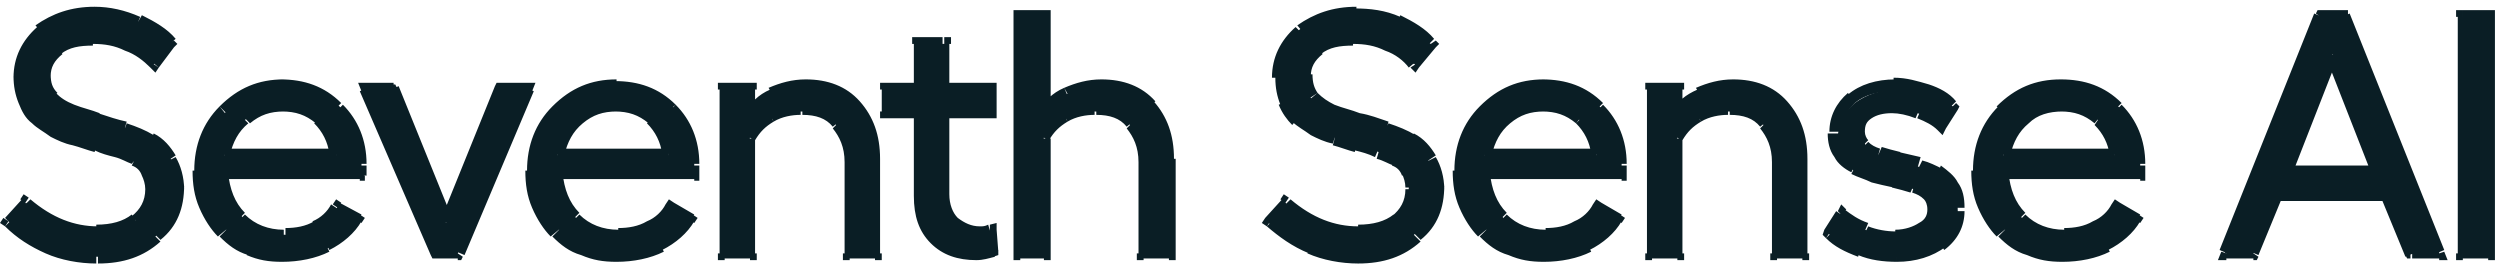
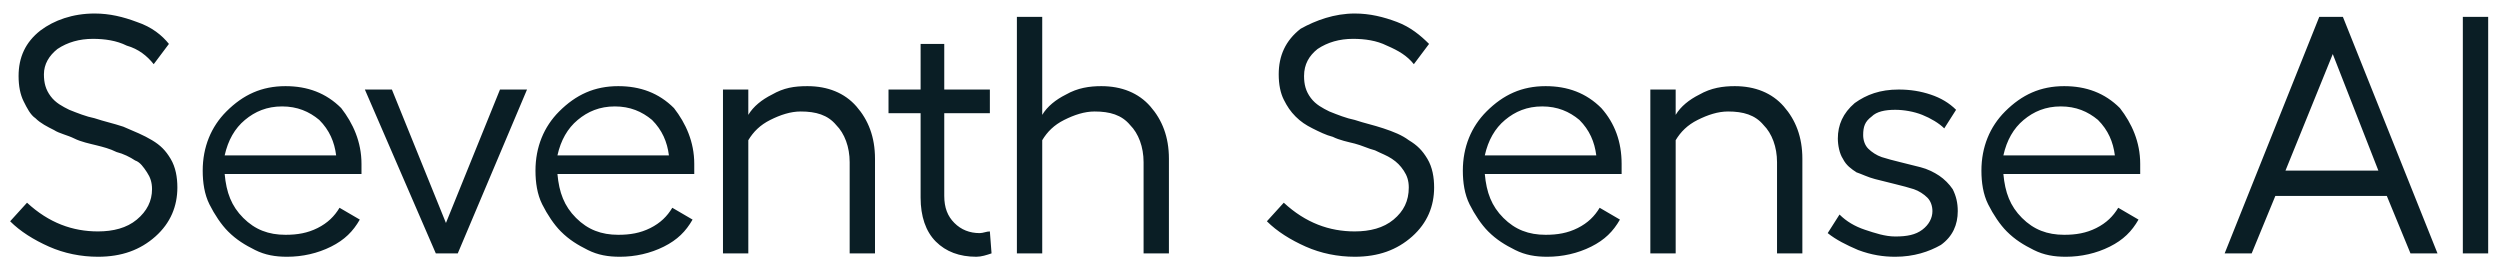
<svg xmlns="http://www.w3.org/2000/svg" version="1.1" id="Layer_1" x="0px" y="0px" viewBox="0 0 148 16" style="enable-background:new 0 0 148 16;" xml:space="preserve">
  <style type="text/css"> .st0{fill:#0A1E25;} </style>
  <path class="st0" d="M5.6,0.8c0.9,0,1.7,0.2,2.5,0.5C9,1.6,9.6,2.1,10,2.6L9.1,3.8C8.7,3.3,8.2,2.9,7.5,2.7c-0.6-0.3-1.3-0.4-2-0.4 C4.7,2.3,4,2.5,3.4,2.9C2.9,3.3,2.6,3.8,2.6,4.4c0,0.5,0.1,0.9,0.4,1.3c0.3,0.4,0.7,0.6,1.1,0.8c0.5,0.2,1,0.4,1.5,0.5 c0.6,0.2,1.1,0.3,1.7,0.5C8,7.8,8.5,8,9,8.3c0.5,0.3,0.8,0.6,1.1,1.1c0.3,0.5,0.4,1.1,0.4,1.7c0,1.1-0.4,2.1-1.3,2.9 c-0.9,0.8-2,1.2-3.4,1.2c-1,0-2-0.2-2.9-0.6c-0.9-0.4-1.7-0.9-2.3-1.5l1-1.1c1.3,1.2,2.7,1.7,4.2,1.7c0.9,0,1.7-0.2,2.3-0.7 C8.7,12.5,9,11.9,9,11.2c0-0.4-0.1-0.7-0.3-1C8.5,9.9,8.3,9.6,8,9.5C7.7,9.3,7.3,9.1,6.9,9C6.5,8.8,6.1,8.7,5.7,8.6 C5.3,8.5,4.8,8.4,4.4,8.2S3.5,7.9,3.2,7.7C2.8,7.5,2.4,7.3,2.1,7C1.8,6.8,1.6,6.4,1.4,6C1.2,5.6,1.1,5.1,1.1,4.5 c0-1.1,0.4-2,1.3-2.7C3.2,1.2,4.3,0.8,5.6,0.8z M21.4,9.7c0,0.1,0,0.3,0,0.6h-8.1c0.1,1.1,0.4,1.9,1.1,2.6c0.7,0.7,1.5,1,2.5,1 c0.7,0,1.3-0.1,1.9-0.4c0.6-0.3,1-0.7,1.3-1.2l1.2,0.7c-0.4,0.7-0.9,1.2-1.7,1.6c-0.8,0.4-1.7,0.6-2.6,0.6c-0.7,0-1.3-0.1-1.9-0.4 c-0.6-0.3-1.1-0.6-1.6-1.1c-0.4-0.4-0.8-1-1.1-1.6c-0.3-0.6-0.4-1.3-0.4-2c0-1.4,0.5-2.6,1.4-3.5c1-1,2.1-1.5,3.5-1.5 c1.3,0,2.4,0.4,3.3,1.3C20.9,7.3,21.4,8.4,21.4,9.7z M13.3,9.2h6.6c-0.1-0.8-0.4-1.5-1-2.1c-0.6-0.5-1.3-0.8-2.2-0.8 c-0.9,0-1.6,0.3-2.2,0.8C13.9,7.6,13.5,8.3,13.3,9.2z M31.2,5.3L27.1,15h-1.3l-4.2-9.7h1.6l3.2,7.9l3.2-7.9H31.2z M41.1,9.7 c0,0.1,0,0.3,0,0.6h-8.1c0.1,1.1,0.4,1.9,1.1,2.6c0.7,0.7,1.5,1,2.5,1c0.7,0,1.3-0.1,1.9-0.4c0.6-0.3,1-0.7,1.3-1.2l1.2,0.7 c-0.4,0.7-0.9,1.2-1.7,1.6s-1.7,0.6-2.6,0.6c-0.7,0-1.3-0.1-1.9-0.4c-0.6-0.3-1.1-0.6-1.6-1.1c-0.4-0.4-0.8-1-1.1-1.6 c-0.3-0.6-0.4-1.3-0.4-2c0-1.4,0.5-2.6,1.4-3.5c1-1,2.1-1.5,3.5-1.5c1.3,0,2.4,0.4,3.3,1.3C40.6,7.3,41.1,8.4,41.1,9.7z M33,9.2h6.6 c-0.1-0.8-0.4-1.5-1-2.1c-0.6-0.5-1.3-0.8-2.2-0.8c-0.9,0-1.6,0.3-2.2,0.8C33.6,7.6,33.2,8.3,33,9.2z M47.8,5.1 c1.2,0,2.2,0.4,2.9,1.2s1.1,1.8,1.1,3.1V15h-1.5V9.6c0-0.9-0.3-1.7-0.8-2.2c-0.5-0.6-1.2-0.8-2.1-0.8c-0.6,0-1.2,0.2-1.8,0.5 c-0.6,0.3-1,0.7-1.3,1.2V15h-1.5V5.3h1.5v1.5c0.3-0.5,0.8-0.9,1.4-1.2C46.4,5.2,47,5.1,47.8,5.1z M58.6,13.7l0.1,1.3 c-0.3,0.1-0.6,0.2-0.9,0.2c-1,0-1.8-0.3-2.4-0.9s-0.9-1.5-0.9-2.6v-5h-1.9V5.3h1.9V2.6h1.4v2.7h2.7v1.4h-2.7v4.9 c0,0.7,0.2,1.2,0.6,1.6c0.4,0.4,0.9,0.6,1.5,0.6C58.2,13.8,58.4,13.7,58.6,13.7z M65.2,5.1c1.2,0,2.2,0.4,2.9,1.2 c0.7,0.8,1.1,1.8,1.1,3.1V15h-1.5V9.6c0-0.9-0.3-1.7-0.8-2.2c-0.5-0.6-1.2-0.8-2.1-0.8c-0.6,0-1.2,0.2-1.8,0.5 c-0.6,0.3-1,0.7-1.3,1.2V15h-1.5V1h1.5v5.8c0.3-0.5,0.8-0.9,1.4-1.2C63.8,5.2,64.5,5.1,65.2,5.1z M80.2,0.8c0.9,0,1.7,0.2,2.5,0.5 c0.8,0.3,1.4,0.8,1.9,1.3l-0.9,1.2c-0.4-0.5-0.9-0.8-1.6-1.1c-0.6-0.3-1.3-0.4-2-0.4c-0.8,0-1.5,0.2-2.1,0.6 c-0.5,0.4-0.8,0.9-0.8,1.6c0,0.5,0.1,0.9,0.4,1.3c0.3,0.4,0.7,0.6,1.1,0.8c0.5,0.2,1,0.4,1.5,0.5c0.6,0.2,1.1,0.3,1.7,0.5 c0.6,0.2,1.1,0.4,1.5,0.7c0.5,0.3,0.8,0.6,1.1,1.1c0.3,0.5,0.4,1.1,0.4,1.7c0,1.1-0.4,2.1-1.3,2.9c-0.9,0.8-2,1.2-3.4,1.2 c-1,0-2-0.2-2.9-0.6c-0.9-0.4-1.7-0.9-2.3-1.5l1-1.1c1.3,1.2,2.7,1.7,4.2,1.7c0.9,0,1.7-0.2,2.3-0.7c0.6-0.5,0.9-1.1,0.9-1.9 c0-0.4-0.1-0.7-0.3-1c-0.2-0.3-0.4-0.5-0.7-0.7c-0.3-0.2-0.6-0.3-1-0.5c-0.4-0.1-0.8-0.3-1.2-0.4c-0.4-0.1-0.9-0.2-1.3-0.4 c-0.4-0.1-0.8-0.3-1.2-0.5c-0.4-0.2-0.7-0.4-1-0.7c-0.3-0.3-0.5-0.6-0.7-1c-0.2-0.4-0.3-0.9-0.3-1.5c0-1.1,0.4-2,1.3-2.7 C77.9,1.2,79,0.8,80.2,0.8z M96,9.7c0,0.1,0,0.3,0,0.6h-8.1c0.1,1.1,0.4,1.9,1.1,2.6c0.7,0.7,1.5,1,2.5,1c0.7,0,1.3-0.1,1.9-0.4 c0.6-0.3,1-0.7,1.3-1.2l1.2,0.7c-0.4,0.7-0.9,1.2-1.7,1.6c-0.8,0.4-1.7,0.6-2.6,0.6c-0.7,0-1.3-0.1-1.9-0.4 c-0.6-0.3-1.1-0.6-1.6-1.1c-0.4-0.4-0.8-1-1.1-1.6c-0.3-0.6-0.4-1.3-0.4-2c0-1.4,0.5-2.6,1.4-3.5c1-1,2.1-1.5,3.5-1.5 c1.3,0,2.4,0.4,3.3,1.3C95.6,7.3,96,8.4,96,9.7z M87.9,9.2h6.6c-0.1-0.8-0.4-1.5-1-2.1c-0.6-0.5-1.3-0.8-2.2-0.8 c-0.9,0-1.6,0.3-2.2,0.8C88.5,7.6,88.1,8.3,87.9,9.2z M102.7,5.1c1.2,0,2.2,0.4,2.9,1.2c0.7,0.8,1.1,1.8,1.1,3.1V15h-1.5V9.6 c0-0.9-0.3-1.7-0.8-2.2c-0.5-0.6-1.2-0.8-2.1-0.8c-0.6,0-1.2,0.2-1.8,0.5c-0.6,0.3-1,0.7-1.3,1.2V15h-1.5V5.3h1.5v1.5 c0.3-0.5,0.8-0.9,1.4-1.2C101.3,5.2,102,5.1,102.7,5.1z M112.2,15.2c-0.7,0-1.4-0.1-2.2-0.4c-0.7-0.3-1.3-0.6-1.8-1l0.7-1.1 c0.4,0.4,0.9,0.7,1.5,0.9c0.6,0.2,1.2,0.4,1.8,0.4c0.7,0,1.2-0.1,1.6-0.4c0.4-0.3,0.6-0.7,0.6-1.1c0-0.3-0.1-0.6-0.3-0.8 c-0.2-0.2-0.5-0.4-0.8-0.5c-0.3-0.1-0.7-0.2-1.1-0.3c-0.4-0.1-0.8-0.2-1.2-0.3c-0.4-0.1-0.8-0.3-1.1-0.4c-0.3-0.2-0.6-0.4-0.8-0.8 c-0.2-0.3-0.3-0.8-0.3-1.2c0-0.8,0.3-1.5,1-2.1c0.7-0.5,1.5-0.8,2.6-0.8c0.7,0,1.3,0.1,1.9,0.3c0.6,0.2,1.1,0.5,1.5,0.9l-0.7,1.1 c-0.3-0.3-0.8-0.6-1.3-0.8c-0.5-0.2-1.1-0.3-1.6-0.3c-0.6,0-1.1,0.1-1.4,0.4c-0.4,0.3-0.5,0.6-0.5,1.1c0,0.3,0.1,0.6,0.3,0.8 c0.2,0.2,0.5,0.4,0.8,0.5c0.3,0.1,0.7,0.2,1.1,0.3c0.4,0.1,0.8,0.2,1.2,0.3c0.4,0.1,0.8,0.3,1.1,0.5c0.3,0.2,0.6,0.5,0.8,0.8 c0.2,0.4,0.3,0.8,0.3,1.3c0,0.8-0.3,1.5-1,2C114.2,14.9,113.3,15.2,112.2,15.2z M126.7,9.7c0,0.1,0,0.3,0,0.6h-8.1 c0.1,1.1,0.4,1.9,1.1,2.6c0.7,0.7,1.5,1,2.5,1c0.7,0,1.3-0.1,1.9-0.4c0.6-0.3,1-0.7,1.3-1.2l1.2,0.7c-0.4,0.7-0.9,1.2-1.7,1.6 c-0.8,0.4-1.7,0.6-2.6,0.6c-0.7,0-1.3-0.1-1.9-0.4c-0.6-0.3-1.1-0.6-1.6-1.1c-0.4-0.4-0.8-1-1.1-1.6c-0.3-0.6-0.4-1.3-0.4-2 c0-1.4,0.5-2.6,1.4-3.5c1-1,2.1-1.5,3.5-1.5c1.3,0,2.4,0.4,3.3,1.3C126.2,7.3,126.7,8.4,126.7,9.7z M118.6,9.2h6.6 c-0.1-0.8-0.4-1.5-1-2.1c-0.6-0.5-1.3-0.8-2.2-0.8c-0.9,0-1.6,0.3-2.2,0.8C119.2,7.6,118.8,8.3,118.6,9.2z M142.7,15l-1.4-3.4h-6.6 l-1.4,3.4h-1.6l5.6-14h1.4l5.6,14H142.7z M135.3,10.1h5.5l-2.7-6.9L135.3,10.1z M145.8,1h1.5v14h-1.5V1z" />
-   <path class="st0" d="M10,2.6l0.3,0.2l0.2-0.2l-0.2-0.2L10,2.6z M9.1,3.8L8.9,4l0.3,0.3L9.4,4L9.1,3.8z M7.5,2.7L7.4,3l0,0L7.5,2.7z M3.4,2.9L3.2,2.6l0,0L3.4,2.9z M3.1,5.7L2.8,6l0,0L3.1,5.7z M5.7,7.1L5.6,7.4l0,0L5.7,7.1z M9,8.3L8.8,8.6l0,0L9,8.3z M10.1,9.4 L9.8,9.6l0,0L10.1,9.4z M9.2,14l0.2,0.3l0,0L9.2,14z M2.9,14.6L2.7,15L2.9,14.6z M0.5,13.1l-0.3-0.2L0,13.2l0.3,0.2L0.5,13.1z M1.5,12l0.2-0.3l-0.3-0.2l-0.2,0.3L1.5,12z M8.1,13l0.2,0.3l0,0L8.1,13z M8.7,10.2l-0.3,0.2l0,0L8.7,10.2z M8,9.5L7.8,9.8l0,0 L8,9.5z M5.7,8.6L5.6,8.9l0,0L5.7,8.6z M3.2,7.7L3,8.1l0,0L3.2,7.7z M2.1,7L1.9,7.3l0,0L2.1,7z M1.4,6L1.1,6.1l0,0L1.4,6z M2.4,1.9 L2.2,1.6l0,0L2.4,1.9z M5.6,1.2c0.8,0,1.6,0.2,2.4,0.5L8.3,1C7.4,0.6,6.5,0.4,5.6,0.4V1.2z M8,1.6C8.8,2,9.4,2.4,9.8,2.8l0.6-0.5 c-0.5-0.6-1.2-1-2-1.4L8,1.6z M9.8,2.4L8.8,3.5L9.4,4l0.9-1.2L9.8,2.4z M9.4,3.5C8.9,3,8.4,2.6,7.7,2.3L7.4,3C8,3.2,8.5,3.6,8.9,4 L9.4,3.5z M7.7,2.3C7,2,6.3,1.9,5.5,1.9v0.7c0.7,0,1.3,0.1,1.9,0.4L7.7,2.3z M5.5,1.9c-0.9,0-1.7,0.2-2.3,0.7l0.4,0.6 c0.5-0.4,1.1-0.5,1.9-0.5V1.9z M3.2,2.6c-0.6,0.5-1,1.1-1,1.9H3c0-0.5,0.2-0.9,0.7-1.3L3.2,2.6z M2.3,4.4C2.3,5,2.4,5.5,2.8,6 l0.6-0.5C3.1,5.2,3,4.9,3,4.4H2.3z M2.8,6c0.3,0.4,0.8,0.7,1.3,0.9l0.3-0.7C3.9,6,3.6,5.8,3.3,5.5L2.8,6z M4.1,6.9 c0.5,0.2,1,0.4,1.6,0.5l0.2-0.7c-0.5-0.2-1-0.3-1.5-0.5L4.1,6.9z M5.6,7.4c0.6,0.2,1.1,0.3,1.7,0.5l0.2-0.7C7,7.1,6.4,6.9,5.8,6.7 L5.6,7.4z M7.3,7.9c0.5,0.2,1,0.4,1.5,0.7L9.1,8c-0.5-0.3-1-0.5-1.6-0.7L7.3,7.9z M8.8,8.6c0.4,0.2,0.7,0.6,1,1l0.6-0.4 c-0.3-0.5-0.7-1-1.3-1.3L8.8,8.6z M9.8,9.6c0.3,0.4,0.4,0.9,0.4,1.6h0.7c0-0.7-0.2-1.4-0.5-1.9L9.8,9.6z M10.2,11.1 c0,1-0.4,1.9-1.2,2.6l0.5,0.5c1-0.8,1.4-1.9,1.4-3.2H10.2z M9,13.8c-0.8,0.7-1.9,1.1-3.2,1.1v0.7c1.5,0,2.7-0.4,3.7-1.3L9,13.8z M5.7,14.8c-1,0-1.9-0.2-2.7-0.5L2.7,15c0.9,0.4,2,0.6,3,0.6V14.8z M3,14.3c-0.9-0.4-1.6-0.8-2.2-1.4l-0.5,0.5 C1,14.1,1.8,14.6,2.7,15L3,14.3z M0.8,13.4l1-1.1l-0.5-0.5l-1,1.1L0.8,13.4z M1.3,12.3c1.4,1.2,2.9,1.8,4.5,1.8v-0.7 c-1.4,0-2.7-0.5-4-1.6L1.3,12.3z M5.7,14.1c1,0,1.9-0.3,2.5-0.8l-0.4-0.6c-0.5,0.4-1.2,0.6-2.1,0.6V14.1z M8.3,13.3 c0.7-0.5,1-1.3,1-2.1H8.6c0,0.7-0.3,1.2-0.8,1.6L8.3,13.3z M9.3,11.2c0-0.4-0.1-0.8-0.3-1.2l-0.6,0.4c0.1,0.2,0.2,0.5,0.2,0.8H9.3z M9,10C8.8,9.6,8.5,9.4,8.1,9.2L7.8,9.8c0.3,0.1,0.5,0.3,0.6,0.6L9,10z M8.2,9.2C7.8,9,7.5,8.8,7.1,8.6L6.8,9.3 c0.4,0.1,0.7,0.3,1,0.4L8.2,9.2z M7.1,8.6C6.7,8.5,6.2,8.4,5.8,8.3L5.6,8.9C6,9.1,6.4,9.2,6.8,9.3L7.1,8.6z M5.8,8.3 C5.4,8.1,4.9,8,4.5,7.9L4.3,8.6c0.4,0.1,0.9,0.3,1.3,0.4L5.8,8.3z M4.5,7.9C4.1,7.8,3.7,7.6,3.3,7.4L3,8.1c0.4,0.2,0.8,0.4,1.3,0.5 L4.5,7.9z M3.3,7.4C3,7.2,2.6,7,2.3,6.8L1.9,7.3C2.2,7.6,2.6,7.8,3,8.1L3.3,7.4z M2.3,6.8C2.1,6.5,1.9,6.2,1.7,5.9L1.1,6.1 C1.3,6.6,1.5,7,1.9,7.3L2.3,6.8z M1.7,5.9C1.6,5.5,1.5,5,1.5,4.5H0.8c0,0.6,0.1,1.1,0.3,1.6L1.7,5.9z M1.5,4.5c0-1,0.4-1.8,1.1-2.4 L2.2,1.6c-0.9,0.8-1.4,1.8-1.4,3H1.5z M2.6,2.1c0.8-0.6,1.8-1,3-1V0.4c-1.4,0-2.5,0.4-3.5,1.1L2.6,2.1z M21.3,10.3v0.4h0.3l0-0.3 L21.3,10.3z M13.2,10.3V9.9h-0.4l0,0.4L13.2,10.3z M14.3,12.9L14,13.2l0,0L14.3,12.9z M18.7,13.4l-0.2-0.3l0,0L18.7,13.4z M20,12.3 l0.2-0.3l-0.3-0.2l-0.2,0.3L20,12.3z M21.1,13l0.3,0.2l0.2-0.3l-0.3-0.2L21.1,13z M14.8,14.8l-0.1,0.3l0,0L14.8,14.8z M13.2,13.7 L13,14l0,0L13.2,13.7z M12.2,12.1l-0.3,0.1l0,0L12.2,12.1z M13.2,6.5l0.3,0.3l0,0L13.2,6.5z M20,6.4l-0.3,0.3l0,0L20,6.4z M13.3,9.2 l-0.4-0.1l-0.1,0.4h0.4V9.2z M19.9,9.2v0.4h0.4l0-0.4L19.9,9.2z M18.9,7.1l-0.2,0.3l0,0L18.9,7.1z M14.5,7.1l0.2,0.3l0,0L14.5,7.1z M21,9.7c0,0.1,0,0.3,0,0.6l0.7,0.1c0-0.3,0-0.5,0-0.6H21z M21.3,9.9h-8.1v0.7h8.1V9.9z M12.8,10.3c0.1,1.1,0.4,2.1,1.2,2.8l0.5-0.5 c-0.6-0.6-0.9-1.4-1-2.4L12.8,10.3z M14,13.2c0.7,0.7,1.7,1.1,2.8,1.1v-0.7c-0.9,0-1.7-0.3-2.3-0.9L14,13.2z M16.8,14.2 c0.8,0,1.4-0.2,2.1-0.5l-0.3-0.6c-0.5,0.3-1.1,0.4-1.7,0.4V14.2z M18.8,13.8c0.6-0.3,1.1-0.8,1.4-1.3l-0.6-0.4 c-0.2,0.4-0.6,0.8-1.1,1L18.8,13.8z M19.8,12.6l1.2,0.7l0.4-0.6L20.1,12L19.8,12.6z M20.8,12.8c-0.3,0.6-0.8,1.1-1.6,1.4l0.3,0.6 c0.8-0.4,1.5-1,1.9-1.7L20.8,12.8z M19.2,14.3c-0.7,0.4-1.5,0.5-2.5,0.5v0.7c1,0,2-0.2,2.8-0.6L19.2,14.3z M16.7,14.8 c-0.6,0-1.2-0.1-1.8-0.4l-0.3,0.7c0.7,0.3,1.3,0.4,2.1,0.4V14.8z M15,14.5c-0.6-0.2-1.1-0.6-1.5-1L13,14c0.5,0.5,1,0.9,1.7,1.1 L15,14.5z M13.5,13.5c-0.4-0.4-0.7-0.9-1-1.5l-0.7,0.3c0.3,0.7,0.7,1.3,1.1,1.7L13.5,13.5z M12.5,12c-0.2-0.6-0.4-1.2-0.4-1.9h-0.7 c0,0.8,0.1,1.5,0.4,2.2L12.5,12z M12.1,10.1c0-1.3,0.4-2.4,1.3-3.3L13,6.3c-1,1-1.5,2.3-1.5,3.8H12.1z M13.5,6.8 c0.9-0.9,2-1.3,3.3-1.3V4.7c-1.5,0-2.7,0.5-3.8,1.6L13.5,6.8z M16.7,5.4c1.2,0,2.2,0.4,3,1.2l0.5-0.5c-1-1-2.2-1.4-3.6-1.4V5.4z M19.8,6.7c0.8,0.8,1.2,1.8,1.2,3h0.7c0-1.4-0.5-2.6-1.4-3.5L19.8,6.7z M13.3,9.5h6.6V8.8h-6.6V9.5z M20.2,9.1 c-0.1-0.9-0.4-1.7-1.1-2.3l-0.5,0.5c0.5,0.5,0.8,1.1,0.9,1.8L20.2,9.1z M19.1,6.8c-0.7-0.6-1.5-0.9-2.4-0.9v0.7c0.8,0,1.4,0.2,2,0.7 L19.1,6.8z M16.7,5.9c-0.9,0-1.8,0.3-2.4,0.9l0.5,0.5c0.6-0.5,1.2-0.7,2-0.7V5.9z M14.2,6.8c-0.7,0.6-1.1,1.3-1.3,2.3l0.7,0.1 c0.2-0.8,0.5-1.4,1.1-1.9L14.2,6.8z M31.2,5.3l0.3,0.1l0.2-0.5h-0.5V5.3z M27.1,15v0.4h0.2l0.1-0.2L27.1,15z M25.8,15l-0.3,0.1 l0.1,0.2h0.2V15z M21.7,5.3V4.9h-0.5l0.2,0.5L21.7,5.3z M23.2,5.3l0.3-0.1l-0.1-0.2h-0.2V5.3z M26.4,13.2l-0.3,0.1l0.3,0.8l0.3-0.8 L26.4,13.2z M29.6,5.3V4.9h-0.2l-0.1,0.2L29.6,5.3z M30.9,5.1l-4.1,9.7l0.7,0.3l4.1-9.7L30.9,5.1z M27.1,14.6h-1.3v0.7h1.3V14.6z M26.1,14.9L22,5.1l-0.7,0.3l4.2,9.7L26.1,14.9z M21.7,5.6h1.6V4.9h-1.6V5.6z M22.9,5.4l3.2,7.9l0.7-0.3l-3.2-7.9L22.9,5.4z M26.8,13.3L30,5.4l-0.7-0.3L26.1,13L26.8,13.3z M29.6,5.6h1.6V4.9h-1.6V5.6z M41.1,10.3v0.4h0.3l0-0.3L41.1,10.3z M32.9,10.3V9.9 h-0.4l0,0.4L32.9,10.3z M34,12.9l-0.3,0.3l0,0L34,12.9z M38.4,13.4l-0.2-0.3l0,0L38.4,13.4z M39.7,12.3l0.2-0.3l-0.3-0.2l-0.2,0.3 L39.7,12.3z M40.8,13l0.3,0.2l0.2-0.3L41,12.7L40.8,13z M34.5,14.8l-0.1,0.3l0,0L34.5,14.8z M33,13.7L32.7,14l0,0L33,13.7z M31.9,12.1l-0.3,0.1l0,0L31.9,12.1z M33,6.5l0.3,0.3l0,0L33,6.5z M39.8,6.4l-0.3,0.3l0,0L39.8,6.4z M33,9.2l-0.4-0.1l-0.1,0.4H33 V9.2z M39.6,9.2v0.4H40l0-0.4L39.6,9.2z M38.6,7.1l-0.2,0.3l0,0L38.6,7.1z M34.2,7.1l0.2,0.3l0,0L34.2,7.1z M40.7,9.7 c0,0.1,0,0.3,0,0.6l0.7,0.1c0-0.3,0-0.5,0-0.6H40.7z M41.1,9.9h-8.1v0.7h8.1V9.9z M32.6,10.3c0.1,1.1,0.4,2.1,1.2,2.8l0.5-0.5 c-0.6-0.6-0.9-1.4-1-2.4L32.6,10.3z M33.8,13.2c0.7,0.7,1.7,1.1,2.8,1.1v-0.7c-0.9,0-1.7-0.3-2.3-0.9L33.8,13.2z M36.5,14.2 c0.8,0,1.4-0.2,2.1-0.5l-0.3-0.6c-0.5,0.3-1.1,0.4-1.7,0.4V14.2z M38.6,13.8c0.6-0.3,1.1-0.8,1.4-1.3l-0.6-0.4 c-0.2,0.4-0.6,0.8-1.1,1L38.6,13.8z M39.5,12.6l1.2,0.7l0.4-0.6L39.9,12L39.5,12.6z M40.5,12.8c-0.3,0.6-0.8,1.1-1.6,1.4l0.3,0.6 c0.8-0.4,1.5-1,1.9-1.7L40.5,12.8z M39,14.3c-0.7,0.4-1.5,0.5-2.5,0.5v0.7c1,0,2-0.2,2.8-0.6L39,14.3z M36.5,14.8 c-0.6,0-1.2-0.1-1.8-0.4l-0.3,0.7c0.7,0.3,1.3,0.4,2.1,0.4V14.8z M34.7,14.5c-0.6-0.2-1.1-0.6-1.5-1L32.7,14c0.5,0.5,1,0.9,1.7,1.1 L34.7,14.5z M33.2,13.5c-0.4-0.4-0.7-0.9-1-1.5l-0.7,0.3c0.3,0.7,0.7,1.3,1.1,1.7L33.2,13.5z M32.2,12c-0.2-0.6-0.4-1.2-0.4-1.9 h-0.7c0,0.8,0.1,1.5,0.4,2.2L32.2,12z M31.9,10.1c0-1.3,0.4-2.4,1.3-3.3l-0.5-0.5c-1,1-1.5,2.3-1.5,3.8H31.9z M33.2,6.8 c0.9-0.9,2-1.3,3.3-1.3V4.7c-1.5,0-2.7,0.5-3.8,1.6L33.2,6.8z M36.5,5.4c1.2,0,2.2,0.4,3,1.2L40,6.2c-1-1-2.2-1.4-3.6-1.4V5.4z M39.5,6.7c0.8,0.8,1.2,1.8,1.2,3h0.7c0-1.4-0.5-2.6-1.4-3.5L39.5,6.7z M33,9.5h6.6V8.8H33V9.5z M39.9,9.1c-0.1-0.9-0.4-1.7-1.1-2.3 l-0.5,0.5c0.5,0.5,0.8,1.1,0.9,1.8L39.9,9.1z M38.8,6.8c-0.7-0.6-1.5-0.9-2.4-0.9v0.7c0.8,0,1.4,0.2,2,0.7L38.8,6.8z M36.4,5.9 c-0.9,0-1.8,0.3-2.4,0.9l0.5,0.5c0.6-0.5,1.2-0.7,2-0.7V5.9z M34,6.8c-0.7,0.6-1.1,1.3-1.3,2.3l0.7,0.1c0.2-0.8,0.5-1.4,1.1-1.9 L34,6.8z M51.8,15v0.4h0.4V15H51.8z M50.3,15h-0.4v0.4h0.4V15z M49.5,7.4l-0.3,0.2l0,0L49.5,7.4z M45.6,7l0.2,0.3l0,0L45.6,7z M44.4,8.2L44.1,8l0,0.1v0.1H44.4z M44.4,15v0.4h0.4V15H44.4z M42.9,15h-0.4v0.4h0.4V15z M42.9,5.3V4.9h-0.4v0.4H42.9z M44.4,5.3 h0.4V4.9h-0.4V5.3z M44.4,6.8H44v1.3L44.7,7L44.4,6.8z M45.8,5.5l0.2,0.3l0,0L45.8,5.5z M47.8,5.4c1.1,0,2,0.4,2.6,1.1L50.9,6 c-0.8-0.9-1.9-1.3-3.2-1.3V5.4z M50.4,6.5c0.7,0.7,1,1.7,1,2.9h0.7c0-1.4-0.4-2.5-1.2-3.4L50.4,6.5z M51.4,9.4V15h0.7V9.4H51.4z M51.8,14.6h-1.5v0.7h1.5V14.6z M50.7,15V9.6h-0.7V15H50.7z M50.7,9.6c0-1-0.3-1.8-0.9-2.5l-0.5,0.5c0.4,0.5,0.7,1.1,0.7,2H50.7z M49.8,7.1c-0.6-0.6-1.4-1-2.3-1v0.7c0.8,0,1.4,0.2,1.8,0.7L49.8,7.1z M47.5,6.1c-0.7,0-1.4,0.2-2,0.5l0.3,0.6 c0.5-0.3,1.1-0.4,1.6-0.4V6.1z M45.5,6.7C44.9,7,44.4,7.5,44.1,8l0.6,0.3c0.3-0.5,0.6-0.8,1.1-1.1L45.5,6.7z M44,8.2V15h0.7V8.2H44z M44.4,14.6h-1.5v0.7h1.5V14.6z M43.3,15V5.3h-0.7V15H43.3z M42.9,5.6h1.5V4.9h-1.5V5.6z M44,5.3v1.5h0.7V5.3H44z M44.7,7 c0.3-0.5,0.7-0.8,1.2-1.1l-0.3-0.6c-0.7,0.3-1.2,0.8-1.5,1.4L44.7,7z M45.9,5.9c0.6-0.3,1.2-0.4,1.8-0.4V4.7c-0.8,0-1.5,0.2-2.2,0.5 L45.9,5.9z M58.6,13.7l0.4,0l0-0.5l-0.4,0.1L58.6,13.7z M58.7,14.9l0.1,0.3l0.3-0.1l0-0.3L58.7,14.9z M55.4,14.2l-0.3,0.3L55.4,14.2 z M54.4,6.6h0.4V6.3h-0.4V6.6z M52.5,6.6h-0.4V7h0.4V6.6z M52.5,5.3V4.9h-0.4v0.4H52.5z M54.4,5.3v0.4h0.4V5.3H54.4z M54.4,2.6V2.2 h-0.4v0.4H54.4z M55.9,2.6h0.4V2.2h-0.4V2.6z M55.9,5.3h-0.4v0.4h0.4V5.3z M58.6,5.3H59V4.9h-0.4V5.3z M58.6,6.6V7H59V6.6H58.6z M55.9,6.6V6.3h-0.4v0.4H55.9z M56.5,13.2l-0.3,0.3l0,0L56.5,13.2z M58.3,13.7l0.1,1.3l0.7-0.1L59,13.6L58.3,13.7z M58.6,14.6 c-0.2,0.1-0.5,0.1-0.8,0.1v0.7c0.4,0,0.7-0.1,1.1-0.2L58.6,14.6z M57.8,14.7c-0.9,0-1.6-0.3-2.2-0.8l-0.5,0.5c0.7,0.7,1.6,1,2.7,1 V14.7z M55.6,13.9c-0.5-0.5-0.8-1.3-0.8-2.3h-0.7c0,1.2,0.3,2.1,1,2.8L55.6,13.9z M54.8,11.6v-5h-0.7v5H54.8z M54.4,6.3h-1.9V7h1.9 V6.3z M52.9,6.6V5.3h-0.7v1.4H52.9z M52.5,5.6h1.9V4.9h-1.9V5.6z M54.8,5.3V2.6h-0.7v2.7H54.8z M54.4,3h1.4V2.2h-1.4V3z M55.5,2.6 v2.7h0.7V2.6H55.5z M55.9,5.6h2.7V4.9h-2.7V5.6z M58.3,5.3v1.4H59V5.3H58.3z M58.6,6.3h-2.7V7h2.7V6.3z M55.5,6.6v4.9h0.7V6.6H55.5z M55.5,11.5c0,0.8,0.2,1.4,0.7,1.9l0.5-0.5c-0.3-0.3-0.5-0.8-0.5-1.4H55.5z M56.2,13.4c0.5,0.5,1.1,0.7,1.8,0.7v-0.7 c-0.5,0-0.9-0.2-1.3-0.5L56.2,13.4z M58,14.1c0.3,0,0.5,0,0.7-0.1l-0.2-0.7c-0.2,0.1-0.3,0.1-0.5,0.1V14.1z M68.1,6.3l-0.3,0.2l0,0 L68.1,6.3z M69.2,15v0.4h0.4V15H69.2z M67.7,15h-0.4v0.4h0.4V15z M67,7.4l-0.3,0.2l0,0L67,7.4z M63.1,7l0.2,0.3l0,0L63.1,7z M61.8,8.2L61.5,8l0,0.1v0.1H61.8z M61.8,15v0.4h0.4V15H61.8z M60.3,15H60v0.4h0.4V15z M60.3,1V0.6H60V1H60.3z M61.8,1h0.4V0.6h-0.4 V1z M61.8,6.8h-0.4v1.3L62.1,7L61.8,6.8z M63.2,5.5l0.2,0.3l0,0L63.2,5.5z M65.2,5.4c1.1,0,2,0.4,2.6,1.1L68.4,6 c-0.8-0.9-1.9-1.3-3.2-1.3V5.4z M67.8,6.5c0.7,0.7,1,1.7,1,2.9h0.7c0-1.4-0.4-2.5-1.2-3.4L67.8,6.5z M68.9,9.4V15h0.7V9.4H68.9z M69.2,14.6h-1.5v0.7h1.5V14.6z M68.1,15V9.6h-0.7V15H68.1z M68.1,9.6c0-1-0.3-1.8-0.9-2.5l-0.5,0.5c0.4,0.5,0.7,1.1,0.7,2H68.1z M67.2,7.1c-0.6-0.6-1.4-1-2.3-1v0.7c0.8,0,1.4,0.2,1.8,0.7L67.2,7.1z M64.9,6.1c-0.7,0-1.4,0.2-2,0.5l0.3,0.6 c0.5-0.3,1.1-0.4,1.6-0.4V6.1z M62.9,6.7C62.3,7,61.8,7.5,61.5,8l0.6,0.3c0.3-0.5,0.6-0.8,1.1-1.1L62.9,6.7z M61.5,8.2V15h0.7V8.2 H61.5z M61.8,14.6h-1.5v0.7h1.5V14.6z M60.7,15V1H60v14H60.7z M60.3,1.4h1.5V0.6h-1.5V1.4z M61.5,1v5.8h0.7V1H61.5z M62.1,7 c0.3-0.5,0.7-0.8,1.2-1.1L63,5.2c-0.7,0.3-1.2,0.8-1.5,1.4L62.1,7z M63.4,5.9c0.6-0.3,1.2-0.4,1.8-0.4V4.7c-0.8,0-1.5,0.2-2.2,0.5 L63.4,5.9z M84.7,2.6L85,2.8l0.2-0.2l-0.2-0.2L84.7,2.6z M83.8,3.8L83.5,4l0.3,0.3L84,4L83.8,3.8z M82.2,2.7L82,3l0,0L82.2,2.7z M78.1,2.9l-0.2-0.3l0,0L78.1,2.9z M77.7,5.7L77.4,6l0,0L77.7,5.7z M80.4,7.1l-0.1,0.3l0,0L80.4,7.1z M83.6,8.3l-0.2,0.3l0,0 L83.6,8.3z M84.7,9.4l-0.3,0.2l0,0L84.7,9.4z M83.8,14l0.2,0.3l0,0L83.8,14z M77.5,14.6L77.4,15L77.5,14.6z M75.2,13.1l-0.3-0.2 l-0.2,0.3l0.3,0.2L75.2,13.1z M76.1,12l0.2-0.3l-0.3-0.2l-0.2,0.3L76.1,12z M82.7,13l0.2,0.3l0,0L82.7,13z M83.3,10.2L83,10.3l0,0 L83.3,10.2z M82.6,9.5l-0.2,0.3l0,0L82.6,9.5z M80.3,8.6l-0.1,0.3l0,0L80.3,8.6z M77.8,7.7l-0.2,0.3l0,0L77.8,7.7z M76.7,7l-0.2,0.3 l0,0L76.7,7z M76,6l-0.3,0.1l0,0L76,6z M77,1.9l-0.2-0.3l0,0L77,1.9z M80.2,1.2c0.8,0,1.6,0.2,2.4,0.5L82.9,1 c-0.9-0.4-1.8-0.5-2.7-0.5V1.2z M82.6,1.6C83.4,2,84,2.4,84.4,2.8l0.5-0.5c-0.5-0.6-1.2-1-2-1.4L82.6,1.6z M84.4,2.4l-0.9,1.2L84,4 L85,2.8L84.4,2.4z M84,3.5c-0.4-0.5-1-0.9-1.7-1.2L82,3c0.6,0.2,1.1,0.6,1.4,1L84,3.5z M82.3,2.3c-0.7-0.3-1.4-0.4-2.2-0.4v0.7 c0.7,0,1.3,0.1,1.9,0.4L82.3,2.3z M80.1,1.9c-0.9,0-1.7,0.2-2.3,0.7l0.4,0.6c0.5-0.4,1.1-0.5,1.9-0.5V1.9z M77.9,2.6 c-0.6,0.5-1,1.1-1,1.9h0.7c0-0.5,0.2-0.9,0.7-1.3L77.9,2.6z M76.9,4.4c0,0.6,0.2,1.1,0.5,1.5L78,5.5c-0.2-0.3-0.3-0.6-0.3-1.1H76.9z M77.4,6c0.3,0.4,0.8,0.7,1.3,0.9L79,6.2c-0.4-0.2-0.7-0.4-1-0.7L77.4,6z M78.7,6.9c0.5,0.2,1,0.4,1.6,0.5l0.2-0.7 c-0.5-0.2-1-0.3-1.5-0.5L78.7,6.9z M80.3,7.4c0.6,0.2,1.1,0.3,1.7,0.5l0.2-0.7c-0.6-0.2-1.1-0.4-1.7-0.5L80.3,7.4z M81.9,7.9 c0.5,0.2,1,0.4,1.5,0.7L83.8,8c-0.5-0.3-1-0.5-1.6-0.7L81.9,7.9z M83.4,8.6c0.4,0.2,0.7,0.6,1,1L85,9.2c-0.3-0.5-0.7-1-1.3-1.3 L83.4,8.6z M84.4,9.6c0.3,0.4,0.4,0.9,0.4,1.6h0.7c0-0.7-0.2-1.4-0.5-1.9L84.4,9.6z M84.8,11.1c0,1-0.4,1.9-1.2,2.6l0.5,0.5 c1-0.8,1.4-1.9,1.4-3.2H84.8z M83.6,13.8c-0.8,0.7-1.9,1.1-3.2,1.1v0.7c1.5,0,2.7-0.4,3.7-1.3L83.6,13.8z M80.4,14.8 c-1,0-1.9-0.2-2.7-0.5L77.4,15c0.9,0.4,2,0.6,3,0.6V14.8z M77.7,14.3c-0.9-0.4-1.6-0.8-2.2-1.4l-0.5,0.5c0.7,0.6,1.5,1.2,2.5,1.6 L77.7,14.3z M75.4,13.4l1-1.1l-0.5-0.5l-1,1.1L75.4,13.4z M75.9,12.3c1.4,1.2,2.9,1.8,4.5,1.8v-0.7c-1.4,0-2.7-0.5-4-1.6L75.9,12.3z M80.4,14.1c1,0,1.9-0.3,2.5-0.8l-0.4-0.6c-0.5,0.4-1.2,0.6-2.1,0.6V14.1z M82.9,13.3c0.7-0.5,1-1.3,1-2.1h-0.7 c0,0.7-0.3,1.2-0.8,1.6L82.9,13.3z M84,11.2c0-0.4-0.1-0.8-0.3-1.2L83,10.3c0.1,0.2,0.2,0.5,0.2,0.8H84z M83.6,10 c-0.2-0.3-0.5-0.6-0.8-0.8l-0.4,0.6c0.3,0.1,0.5,0.3,0.6,0.6L83.6,10z M82.8,9.2c-0.3-0.2-0.7-0.4-1.1-0.5l-0.2,0.7 c0.4,0.1,0.7,0.3,1,0.4L82.8,9.2z M81.7,8.6c-0.4-0.1-0.8-0.3-1.3-0.4l-0.2,0.7c0.4,0.1,0.8,0.2,1.2,0.4L81.7,8.6z M80.4,8.3 C80,8.1,79.6,8,79.1,7.9l-0.2,0.7c0.4,0.1,0.9,0.3,1.3,0.4L80.4,8.3z M79.1,7.9c-0.4-0.1-0.8-0.3-1.2-0.5l-0.3,0.6 c0.4,0.2,0.8,0.4,1.3,0.5L79.1,7.9z M78,7.4c-0.4-0.2-0.7-0.4-1-0.7l-0.5,0.5c0.3,0.3,0.7,0.5,1.1,0.8L78,7.4z M77,6.8 c-0.3-0.2-0.5-0.5-0.6-0.9l-0.7,0.3c0.2,0.5,0.5,0.9,0.8,1.2L77,6.8z M76.4,5.9c-0.2-0.4-0.2-0.8-0.2-1.3h-0.7 c0,0.6,0.1,1.1,0.3,1.6L76.4,5.9z M76.1,4.5c0-1,0.4-1.8,1.1-2.4l-0.5-0.5c-0.9,0.8-1.4,1.8-1.4,3H76.1z M77.3,2.1 c0.8-0.6,1.8-1,3-1V0.4c-1.4,0-2.5,0.4-3.5,1.1L77.3,2.1z M96,10.3v0.4h0.3l0-0.3L96,10.3z M87.8,10.3V9.9h-0.4l0,0.4L87.8,10.3z M88.9,12.9l-0.3,0.3l0,0L88.9,12.9z M93.3,13.4l-0.2-0.3l0,0L93.3,13.4z M94.6,12.3l0.2-0.3l-0.3-0.2l-0.2,0.3L94.6,12.3z M95.7,13 l0.3,0.2l0.2-0.3l-0.3-0.2L95.7,13z M89.4,14.8l-0.1,0.3l0,0L89.4,14.8z M87.9,13.7L87.6,14l0,0L87.9,13.7z M86.8,12.1l-0.3,0.1l0,0 L86.8,12.1z M87.9,6.5l0.3,0.3l0,0L87.9,6.5z M94.7,6.4l-0.3,0.3l0,0L94.7,6.4z M87.9,9.2l-0.4-0.1l-0.1,0.4h0.4V9.2z M94.5,9.2v0.4 h0.4l0-0.4L94.5,9.2z M93.5,7.1l-0.2,0.3l0,0L93.5,7.1z M89.1,7.1l0.2,0.3l0,0L89.1,7.1z M95.6,9.7c0,0.1,0,0.3,0,0.6l0.7,0.1 c0-0.3,0-0.5,0-0.6H95.6z M96,9.9h-8.1v0.7H96V9.9z M87.5,10.3c0.1,1.1,0.4,2.1,1.2,2.8l0.5-0.5c-0.6-0.6-0.9-1.4-1-2.4L87.5,10.3z M88.7,13.2c0.7,0.7,1.7,1.1,2.8,1.1v-0.7c-0.9,0-1.7-0.3-2.3-0.9L88.7,13.2z M91.4,14.2c0.8,0,1.4-0.2,2.1-0.5l-0.3-0.6 c-0.5,0.3-1.1,0.4-1.7,0.4V14.2z M93.5,13.8c0.6-0.3,1.1-0.8,1.4-1.3l-0.6-0.4c-0.2,0.4-0.6,0.8-1.1,1L93.5,13.8z M94.4,12.6 l1.2,0.7l0.4-0.6L94.8,12L94.4,12.6z M95.4,12.8c-0.3,0.6-0.8,1.1-1.6,1.4l0.3,0.6c0.8-0.4,1.5-1,1.9-1.7L95.4,12.8z M93.9,14.3 c-0.7,0.4-1.5,0.5-2.5,0.5v0.7c1,0,2-0.2,2.8-0.6L93.9,14.3z M91.4,14.8c-0.6,0-1.2-0.1-1.8-0.4l-0.3,0.7c0.7,0.3,1.3,0.4,2.1,0.4 V14.8z M89.6,14.5c-0.6-0.2-1.1-0.6-1.5-1L87.6,14c0.5,0.5,1,0.9,1.7,1.1L89.6,14.5z M88.1,13.5c-0.4-0.4-0.7-0.9-1-1.5l-0.7,0.3 c0.3,0.7,0.7,1.3,1.1,1.7L88.1,13.5z M87.1,12c-0.2-0.6-0.4-1.2-0.4-1.9h-0.7c0,0.8,0.1,1.5,0.4,2.2L87.1,12z M86.8,10.1 c0-1.3,0.4-2.4,1.3-3.3l-0.5-0.5c-1,1-1.5,2.3-1.5,3.8H86.8z M88.1,6.8c0.9-0.9,2-1.3,3.3-1.3V4.7c-1.5,0-2.7,0.5-3.8,1.6L88.1,6.8z M91.4,5.4c1.2,0,2.2,0.4,3,1.2l0.5-0.5c-1-1-2.2-1.4-3.6-1.4V5.4z M94.4,6.7c0.8,0.8,1.2,1.8,1.2,3h0.7c0-1.4-0.5-2.6-1.4-3.5 L94.4,6.7z M87.9,9.5h6.6V8.8h-6.6V9.5z M94.9,9.1c-0.1-0.9-0.4-1.7-1.1-2.3l-0.5,0.5c0.5,0.5,0.8,1.1,0.9,1.8L94.9,9.1z M93.7,6.8 c-0.7-0.6-1.5-0.9-2.4-0.9v0.7c0.8,0,1.4,0.2,2,0.7L93.7,6.8z M91.3,5.9c-0.9,0-1.8,0.3-2.4,0.9l0.5,0.5c0.6-0.5,1.2-0.7,2-0.7V5.9z M88.9,6.8c-0.7,0.6-1.1,1.3-1.3,2.3l0.7,0.1c0.2-0.8,0.5-1.4,1.1-1.9L88.9,6.8z M106.7,15v0.4h0.4V15H106.7z M105.2,15h-0.4v0.4 h0.4V15z M104.4,7.4l-0.3,0.2l0,0L104.4,7.4z M100.6,7l0.2,0.3l0,0L100.6,7z M99.3,8.2L99,8l0,0.1v0.1H99.3z M99.3,15v0.4h0.4V15 H99.3z M97.8,15h-0.4v0.4h0.4V15z M97.8,5.3V4.9h-0.4v0.4H97.8z M99.3,5.3h0.4V4.9h-0.4V5.3z M99.3,6.8h-0.4v1.3L99.6,7L99.3,6.8z M100.7,5.5l0.2,0.3l0,0L100.7,5.5z M102.7,5.4c1.1,0,2,0.4,2.6,1.1l0.5-0.5c-0.8-0.9-1.9-1.3-3.2-1.3V5.4z M105.3,6.5 c0.7,0.7,1,1.7,1,2.9h0.7c0-1.4-0.4-2.5-1.2-3.4L105.3,6.5z M106.3,9.4V15h0.7V9.4H106.3z M106.7,14.6h-1.5v0.7h1.5V14.6z M105.6,15 V9.6h-0.7V15H105.6z M105.6,9.6c0-1-0.3-1.8-0.9-2.5l-0.5,0.5c0.4,0.5,0.7,1.1,0.7,2H105.6z M104.7,7.1c-0.6-0.6-1.4-1-2.3-1v0.7 c0.8,0,1.4,0.2,1.8,0.7L104.7,7.1z M102.4,6.1c-0.7,0-1.4,0.2-2,0.5l0.3,0.6c0.5-0.3,1.1-0.4,1.6-0.4V6.1z M100.4,6.7 C99.8,7,99.3,7.5,99,8l0.6,0.3c0.3-0.5,0.6-0.8,1.1-1.1L100.4,6.7z M98.9,8.2V15h0.7V8.2H98.9z M99.3,14.6h-1.5v0.7h1.5V14.6z M98.2,15V5.3h-0.7V15H98.2z M97.8,5.6h1.5V4.9h-1.5V5.6z M98.9,5.3v1.5h0.7V5.3H98.9z M99.6,7c0.3-0.5,0.7-0.8,1.2-1.1l-0.3-0.6 C99.8,5.6,99.3,6,99,6.6L99.6,7z M100.8,5.9c0.6-0.3,1.2-0.4,1.8-0.4V4.7c-0.8,0-1.5,0.2-2.2,0.5L100.8,5.9z M110.1,14.8l-0.1,0.3 L110.1,14.8z M108.3,13.8l-0.3-0.2l-0.1,0.3l0.2,0.2L108.3,13.8z M109,12.7l0.3-0.3l-0.3-0.3l-0.2,0.4L109,12.7z M113.8,13.5 l-0.2-0.3L113.8,13.5z M114.1,11.6l-0.3,0.2l0,0L114.1,11.6z M113.3,11l-0.1,0.3l0,0L113.3,11z M112.1,10.7l-0.1,0.4l0,0L112.1,10.7 z M110.9,10.4l-0.1,0.3l0,0L110.9,10.4z M109.8,10l-0.2,0.3l0,0L109.8,10z M109.6,5.9l0.2,0.3l0,0L109.6,5.9z M114.1,5.4L114,5.7 l0,0L114.1,5.4z M115.6,6.3l0.3,0.2l0.1-0.2l-0.2-0.2L115.6,6.3z M114.9,7.4l-0.3,0.2L115,8l0.2-0.4L114.9,7.4z M113.6,6.6l-0.1,0.3 l0,0L113.6,6.6z M110.6,6.7l0.2,0.3l0,0L110.6,6.7z M110.4,8.6l-0.2,0.3l0,0L110.4,8.6z M111.2,9.1l-0.1,0.3l0,0L111.2,9.1z M112.4,9.4l-0.1,0.3l0,0L112.4,9.4z M114.8,10.2l-0.2,0.3l0,0L114.8,10.2z M114.9,14.4l0.2,0.3v0L114.9,14.4z M112.2,14.8 c-0.7,0-1.4-0.1-2-0.4l-0.2,0.7c0.7,0.3,1.5,0.4,2.3,0.4V14.8z M110.2,14.5c-0.7-0.2-1.2-0.6-1.6-0.9l-0.5,0.5 c0.5,0.5,1.1,0.8,1.9,1.1L110.2,14.5z M108.6,14l0.7-1.1l-0.6-0.4l-0.7,1.1L108.6,14z M108.7,12.9c0.4,0.4,1,0.8,1.6,1l0.3-0.7 c-0.6-0.2-1-0.5-1.4-0.8L108.7,12.9z M110.3,14c0.6,0.3,1.3,0.4,1.9,0.4v-0.7c-0.5,0-1.1-0.1-1.6-0.3L110.3,14z M112.2,14.3 c0.7,0,1.3-0.2,1.8-0.5l-0.4-0.6c-0.3,0.2-0.8,0.4-1.4,0.4V14.3z M114,13.8c0.5-0.4,0.8-0.8,0.8-1.4h-0.7c0,0.3-0.1,0.6-0.5,0.8 L114,13.8z M114.8,12.4c0-0.4-0.1-0.8-0.4-1.1l-0.5,0.5c0.1,0.1,0.2,0.3,0.2,0.6H114.8z M114.4,11.3c-0.3-0.3-0.6-0.5-1-0.6 l-0.2,0.7c0.3,0.1,0.5,0.2,0.7,0.4L114.4,11.3z M113.4,10.7c-0.4-0.1-0.7-0.2-1.2-0.3l-0.2,0.7c0.4,0.1,0.8,0.2,1.1,0.3L113.4,10.7z M112.2,10.4c-0.4-0.1-0.8-0.2-1.2-0.3l-0.2,0.7c0.4,0.1,0.8,0.2,1.3,0.3L112.2,10.4z M111,10.1c-0.4-0.1-0.8-0.3-1.1-0.4l-0.3,0.6 c0.4,0.2,0.8,0.3,1.2,0.5L111,10.1z M109.9,9.6c-0.3-0.2-0.5-0.4-0.7-0.7l-0.6,0.4c0.2,0.4,0.6,0.7,1,0.9L109.9,9.6z M109.2,9 c-0.2-0.3-0.3-0.6-0.3-1.1h-0.7c0,0.5,0.1,1,0.4,1.4L109.2,9z M109,7.9c0-0.7,0.3-1.3,0.8-1.8l-0.4-0.6c-0.7,0.6-1.1,1.4-1.1,2.3 H109z M109.8,6.1c0.6-0.5,1.4-0.7,2.4-0.7V4.7c-1.1,0-2.1,0.3-2.8,0.9L109.8,6.1z M112.2,5.4c0.6,0,1.2,0.1,1.8,0.3l0.2-0.7 c-0.7-0.2-1.3-0.4-2.1-0.4V5.4z M114,5.7c0.6,0.2,1,0.5,1.3,0.8l0.5-0.5c-0.4-0.5-1-0.8-1.6-1L114,5.7z M115.3,6.1l-0.7,1.1l0.6,0.4 l0.7-1.1L115.3,6.1z M115.2,7.2c-0.4-0.4-0.8-0.7-1.4-0.9l-0.3,0.7c0.5,0.2,0.9,0.4,1.2,0.7L115.2,7.2z M113.7,6.3 c-0.6-0.2-1.1-0.3-1.7-0.3v0.7c0.4,0,0.9,0.1,1.4,0.3L113.7,6.3z M112.1,5.9c-0.7,0-1.2,0.2-1.7,0.5l0.4,0.6 c0.3-0.2,0.7-0.3,1.2-0.3V5.9z M110.4,6.4c-0.4,0.3-0.7,0.8-0.7,1.4h0.7c0-0.4,0.1-0.6,0.4-0.8L110.4,6.4z M109.7,7.8 c0,0.4,0.1,0.8,0.4,1l0.5-0.5c-0.1-0.1-0.2-0.3-0.2-0.5H109.7z M110.1,8.9c0.3,0.2,0.6,0.4,1,0.6l0.2-0.7c-0.3-0.1-0.5-0.2-0.7-0.4 L110.1,8.9z M111.1,9.4c0.4,0.1,0.7,0.2,1.2,0.3l0.2-0.7c-0.4-0.1-0.8-0.2-1.1-0.3L111.1,9.4z M112.3,9.7c0.4,0.1,0.8,0.2,1.2,0.3 l0.2-0.7c-0.4-0.1-0.9-0.2-1.3-0.3L112.3,9.7z M113.5,10.1c0.4,0.1,0.7,0.3,1.1,0.5l0.4-0.6c-0.4-0.2-0.8-0.4-1.2-0.5L113.5,10.1z M114.6,10.5c0.3,0.2,0.5,0.4,0.7,0.7l0.6-0.4c-0.2-0.4-0.6-0.7-1-1L114.6,10.5z M115.3,11.2c0.2,0.3,0.3,0.7,0.3,1.1h0.7 c0-0.6-0.1-1.1-0.4-1.5L115.3,11.2z M115.6,12.4c0,0.7-0.3,1.3-0.9,1.8l0.4,0.6c0.8-0.6,1.2-1.4,1.2-2.3H115.6z M114.7,14.1 c-0.6,0.5-1.4,0.7-2.4,0.7v0.7c1.1,0,2.1-0.3,2.9-0.9L114.7,14.1z M126.7,10.3v0.4h0.3l0-0.3L126.7,10.3z M118.5,10.3V9.9h-0.4 l0,0.4L118.5,10.3z M119.6,12.9l-0.3,0.3l0,0L119.6,12.9z M124,13.4l-0.2-0.3l0,0L124,13.4z M125.3,12.3l0.2-0.3l-0.3-0.2l-0.2,0.3 L125.3,12.3z M126.4,13l0.3,0.2l0.2-0.3l-0.3-0.2L126.4,13z M120.1,14.8l-0.1,0.3l0,0L120.1,14.8z M118.6,13.7l-0.3,0.3l0,0 L118.6,13.7z M117.5,12.1l-0.3,0.1v0L117.5,12.1z M118.6,6.5l0.3,0.3l0,0L118.6,6.5z M125.4,6.4l-0.3,0.3l0,0L125.4,6.4z M118.6,9.2 l-0.4-0.1l-0.1,0.4h0.4V9.2z M125.2,9.2v0.4h0.4l0-0.4L125.2,9.2z M124.2,7.1L124,7.4l0,0L124.2,7.1z M119.8,7.1l0.2,0.3l0,0 L119.8,7.1z M126.3,9.7c0,0.1,0,0.3,0,0.6l0.7,0.1c0-0.3,0-0.5,0-0.6H126.3z M126.7,9.9h-8.1v0.7h8.1V9.9z M118.2,10.3 c0.1,1.1,0.4,2.1,1.2,2.8l0.5-0.5c-0.6-0.6-0.9-1.4-1-2.4L118.2,10.3z M119.4,13.2c0.7,0.7,1.7,1.1,2.8,1.1v-0.7 c-0.9,0-1.7-0.3-2.3-0.9L119.4,13.2z M122.1,14.2c0.8,0,1.4-0.2,2.1-0.5l-0.3-0.6c-0.5,0.3-1.1,0.4-1.7,0.4V14.2z M124.2,13.8 c0.6-0.3,1.1-0.8,1.4-1.3l-0.6-0.4c-0.2,0.4-0.6,0.8-1.1,1L124.2,13.8z M125.1,12.6l1.2,0.7l0.4-0.6l-1.2-0.7L125.1,12.6z M126.1,12.8c-0.3,0.6-0.8,1.1-1.6,1.4l0.3,0.6c0.8-0.4,1.5-1,1.9-1.7L126.1,12.8z M124.6,14.3c-0.7,0.4-1.5,0.5-2.5,0.5v0.7 c1,0,2-0.2,2.8-0.6L124.6,14.3z M122.1,14.8c-0.6,0-1.2-0.1-1.8-0.4l-0.3,0.7c0.7,0.3,1.3,0.4,2.1,0.4V14.8z M120.3,14.5 c-0.6-0.2-1.1-0.6-1.5-1l-0.5,0.5c0.5,0.5,1,0.9,1.7,1.1L120.3,14.5z M118.8,13.5c-0.4-0.4-0.7-0.9-1-1.5l-0.7,0.3 c0.3,0.7,0.7,1.3,1.1,1.7L118.8,13.5z M117.8,12c-0.2-0.6-0.4-1.2-0.4-1.9h-0.7c0,0.8,0.1,1.5,0.4,2.2L117.8,12z M117.5,10.1 c0-1.3,0.4-2.4,1.3-3.3l-0.5-0.5c-1,1-1.5,2.3-1.5,3.8H117.5z M118.8,6.8c0.9-0.9,2-1.3,3.2-1.3V4.7c-1.5,0-2.7,0.5-3.8,1.6 L118.8,6.8z M122.1,5.4c1.2,0,2.2,0.4,3,1.2l0.5-0.5c-1-1-2.2-1.4-3.6-1.4V5.4z M125.1,6.7c0.8,0.8,1.2,1.8,1.2,3h0.7 c0-1.4-0.5-2.6-1.4-3.5L125.1,6.7z M118.6,9.5h6.6V8.8h-6.6V9.5z M125.5,9.1c-0.1-0.9-0.4-1.7-1.1-2.3L124,7.4 c0.5,0.5,0.8,1.1,0.9,1.8L125.5,9.1z M124.4,6.8c-0.7-0.6-1.5-0.9-2.4-0.9v0.7c0.8,0,1.4,0.2,2,0.7L124.4,6.8z M122,5.9 c-0.9,0-1.8,0.3-2.4,0.9l0.5,0.5c0.5-0.5,1.2-0.7,2-0.7V5.9z M119.6,6.8c-0.7,0.6-1.1,1.3-1.3,2.3l0.7,0.1c0.2-0.8,0.5-1.4,1.1-1.9 L119.6,6.8z M142.7,15l-0.3,0.1l0.1,0.2h0.2V15z M141.4,11.6l0.3-0.1l-0.1-0.2h-0.2V11.6z M134.8,11.6v-0.4h-0.2l-0.1,0.2 L134.8,11.6z M133.4,15v0.4h0.2l0.1-0.2L133.4,15z M131.8,15l-0.3-0.1l-0.2,0.5h0.5V15z M137.4,1V0.6h-0.2l-0.1,0.2L137.4,1z M138.7,1l0.3-0.1L139,0.6h-0.2V1z M144.4,15v0.4h0.5l-0.2-0.5L144.4,15z M135.3,10.1L135,10l-0.2,0.5h0.5V10.1z M140.8,10.1v0.4 h0.5l-0.2-0.5L140.8,10.1z M138.1,3.2l0.3-0.1l-0.3-0.8l-0.3,0.8L138.1,3.2z M143.1,14.9l-1.4-3.4l-0.7,0.3l1.4,3.4L143.1,14.9z M141.4,11.2h-6.6v0.7h6.6V11.2z M134.4,11.4l-1.4,3.4l0.7,0.3l1.4-3.4L134.4,11.4z M133.4,14.6h-1.6v0.7h1.6V14.6z M132.1,15.1 l5.6-14l-0.7-0.3l-5.6,14L132.1,15.1z M137.4,1.4h1.4V0.6h-1.4V1.4z M138.4,1.1l5.6,14l0.7-0.3l-5.6-14L138.4,1.1z M144.4,14.6h-1.6 v0.7h1.6V14.6z M135.3,10.5h5.5V9.8h-5.5V10.5z M141.1,10l-2.7-6.9l-0.7,0.3l2.7,6.9L141.1,10z M137.7,3.1L135,10l0.7,0.3l2.7-6.9 L137.7,3.1z M145.8,1V0.6h-0.4V1H145.8z M147.3,1h0.4V0.6h-0.4V1z M147.3,15v0.4h0.4V15H147.3z M145.8,15h-0.4v0.4h0.4V15z M145.8,1.4h1.5V0.6h-1.5V1.4z M147,1v14h0.7V1H147z M147.3,14.6h-1.5v0.7h1.5V14.6z M146.2,15V1h-0.7v14H146.2z" />
</svg>